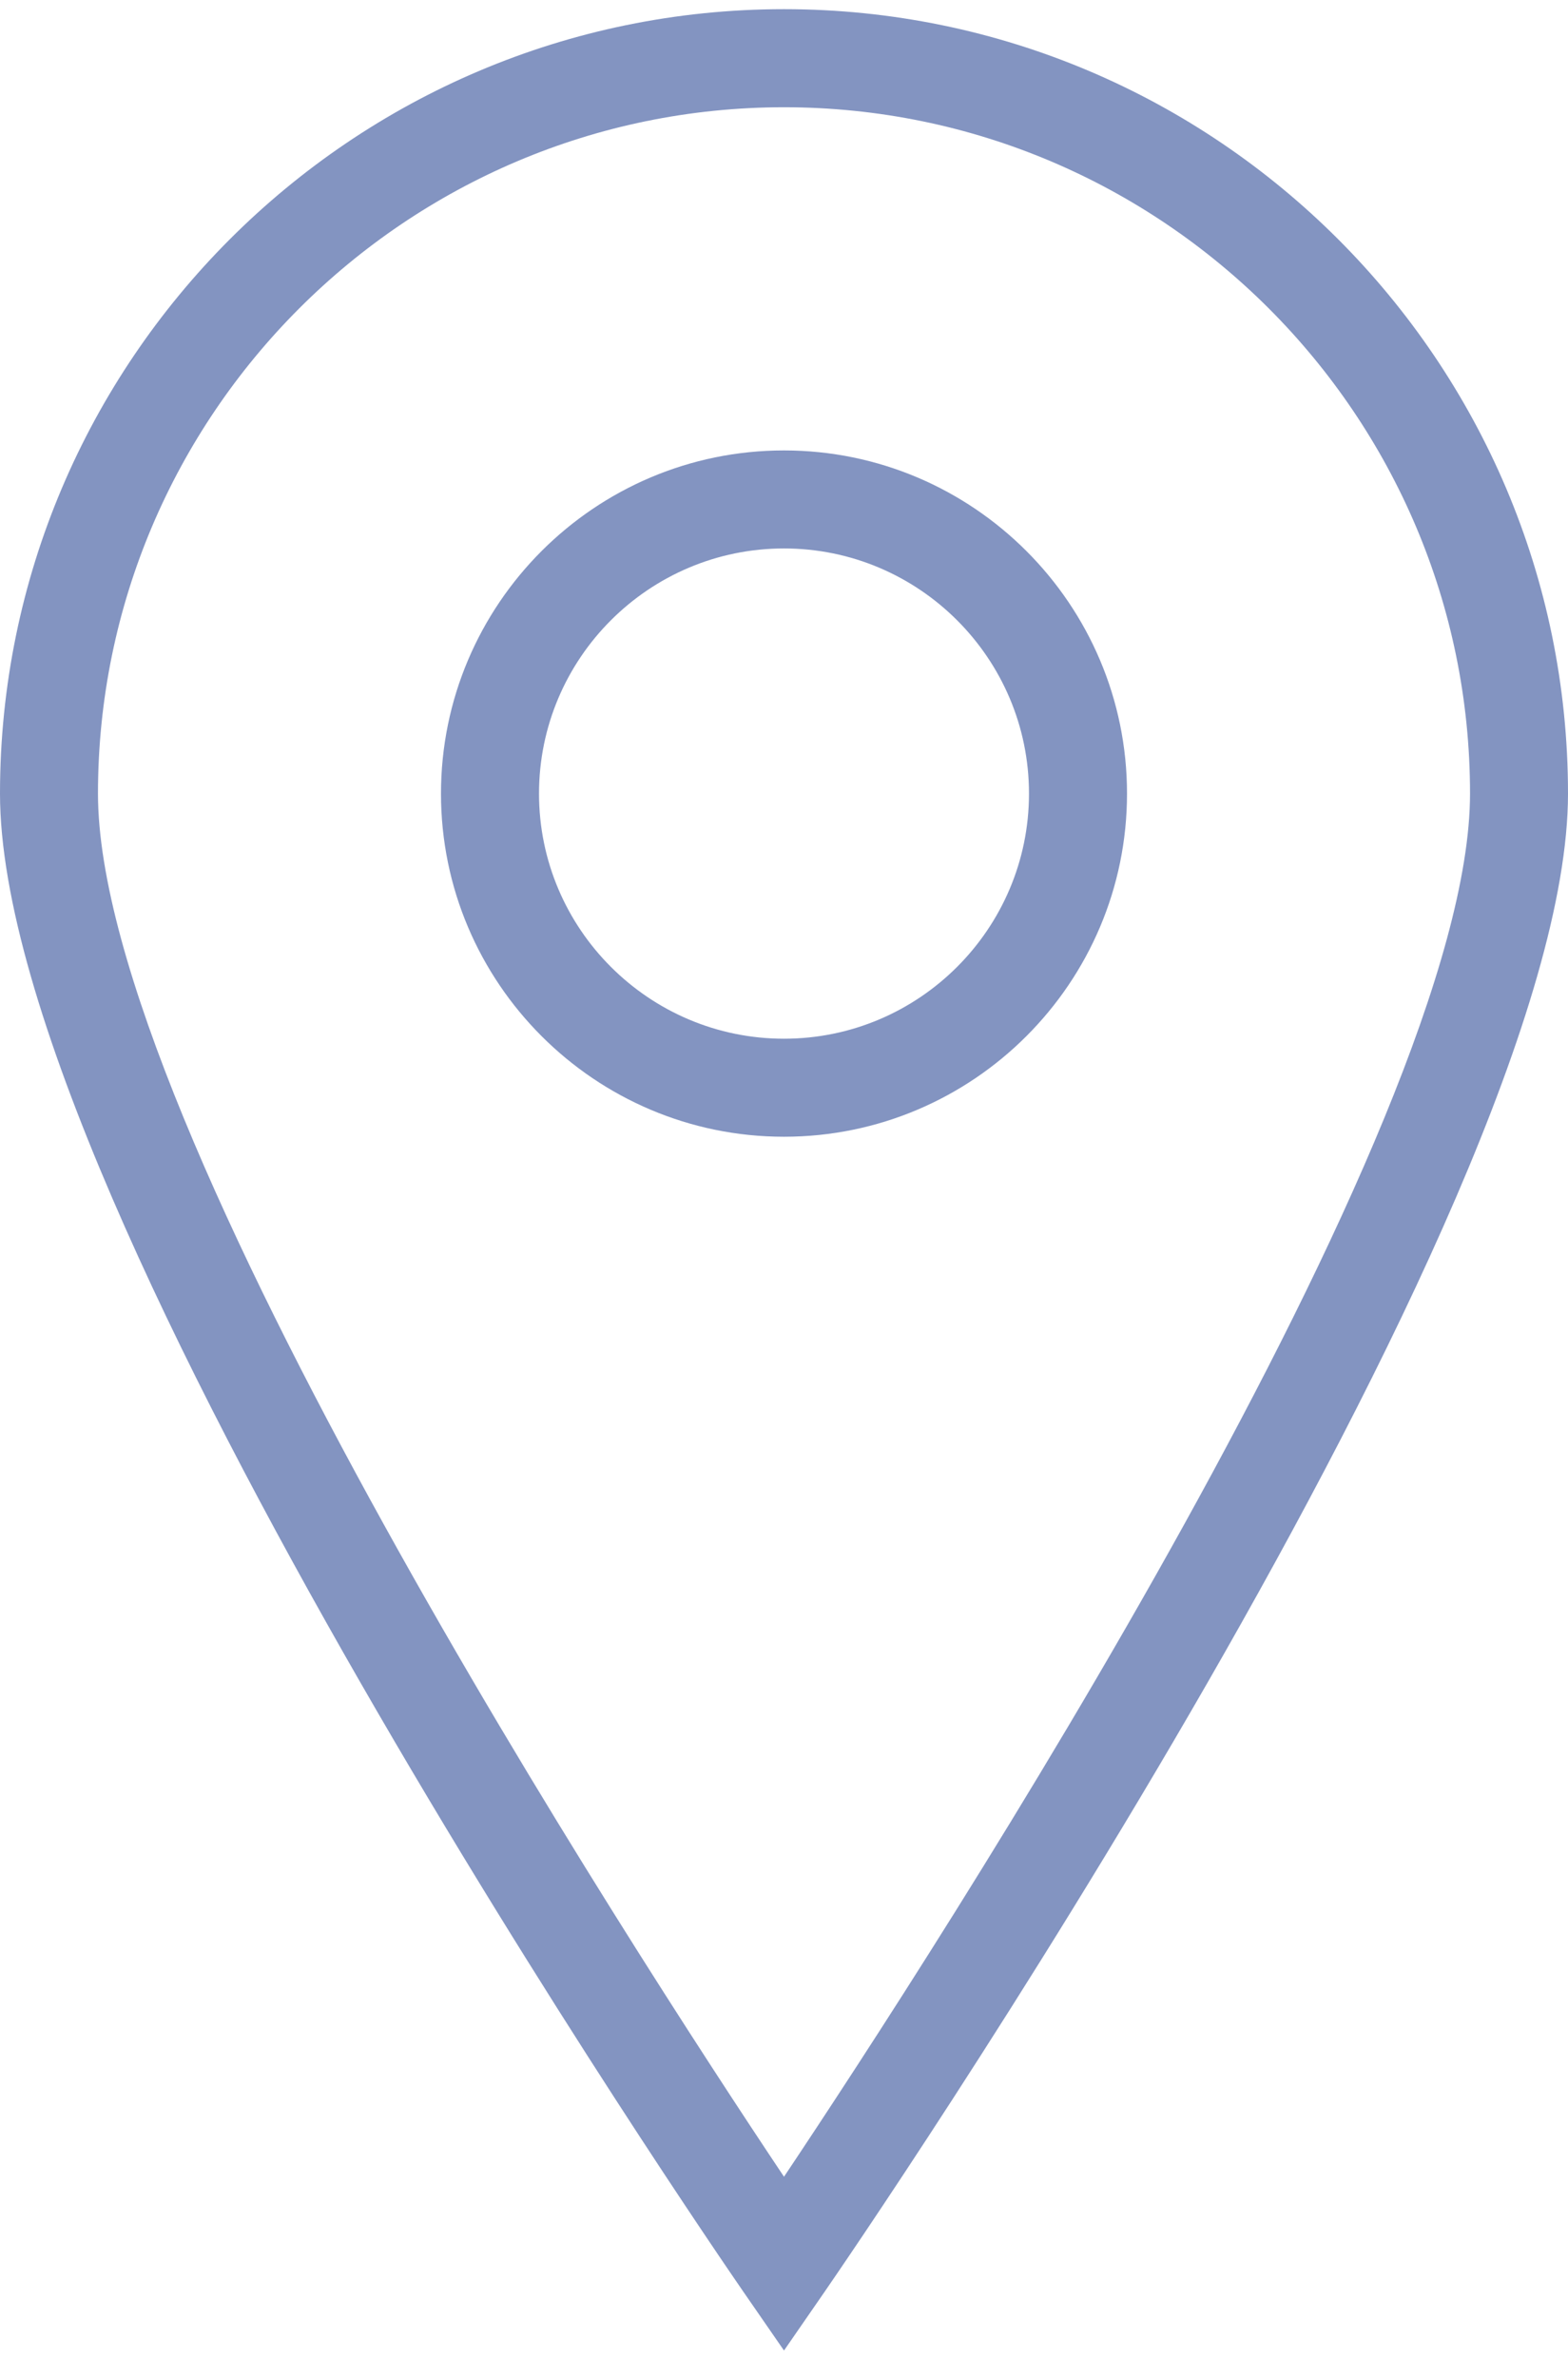
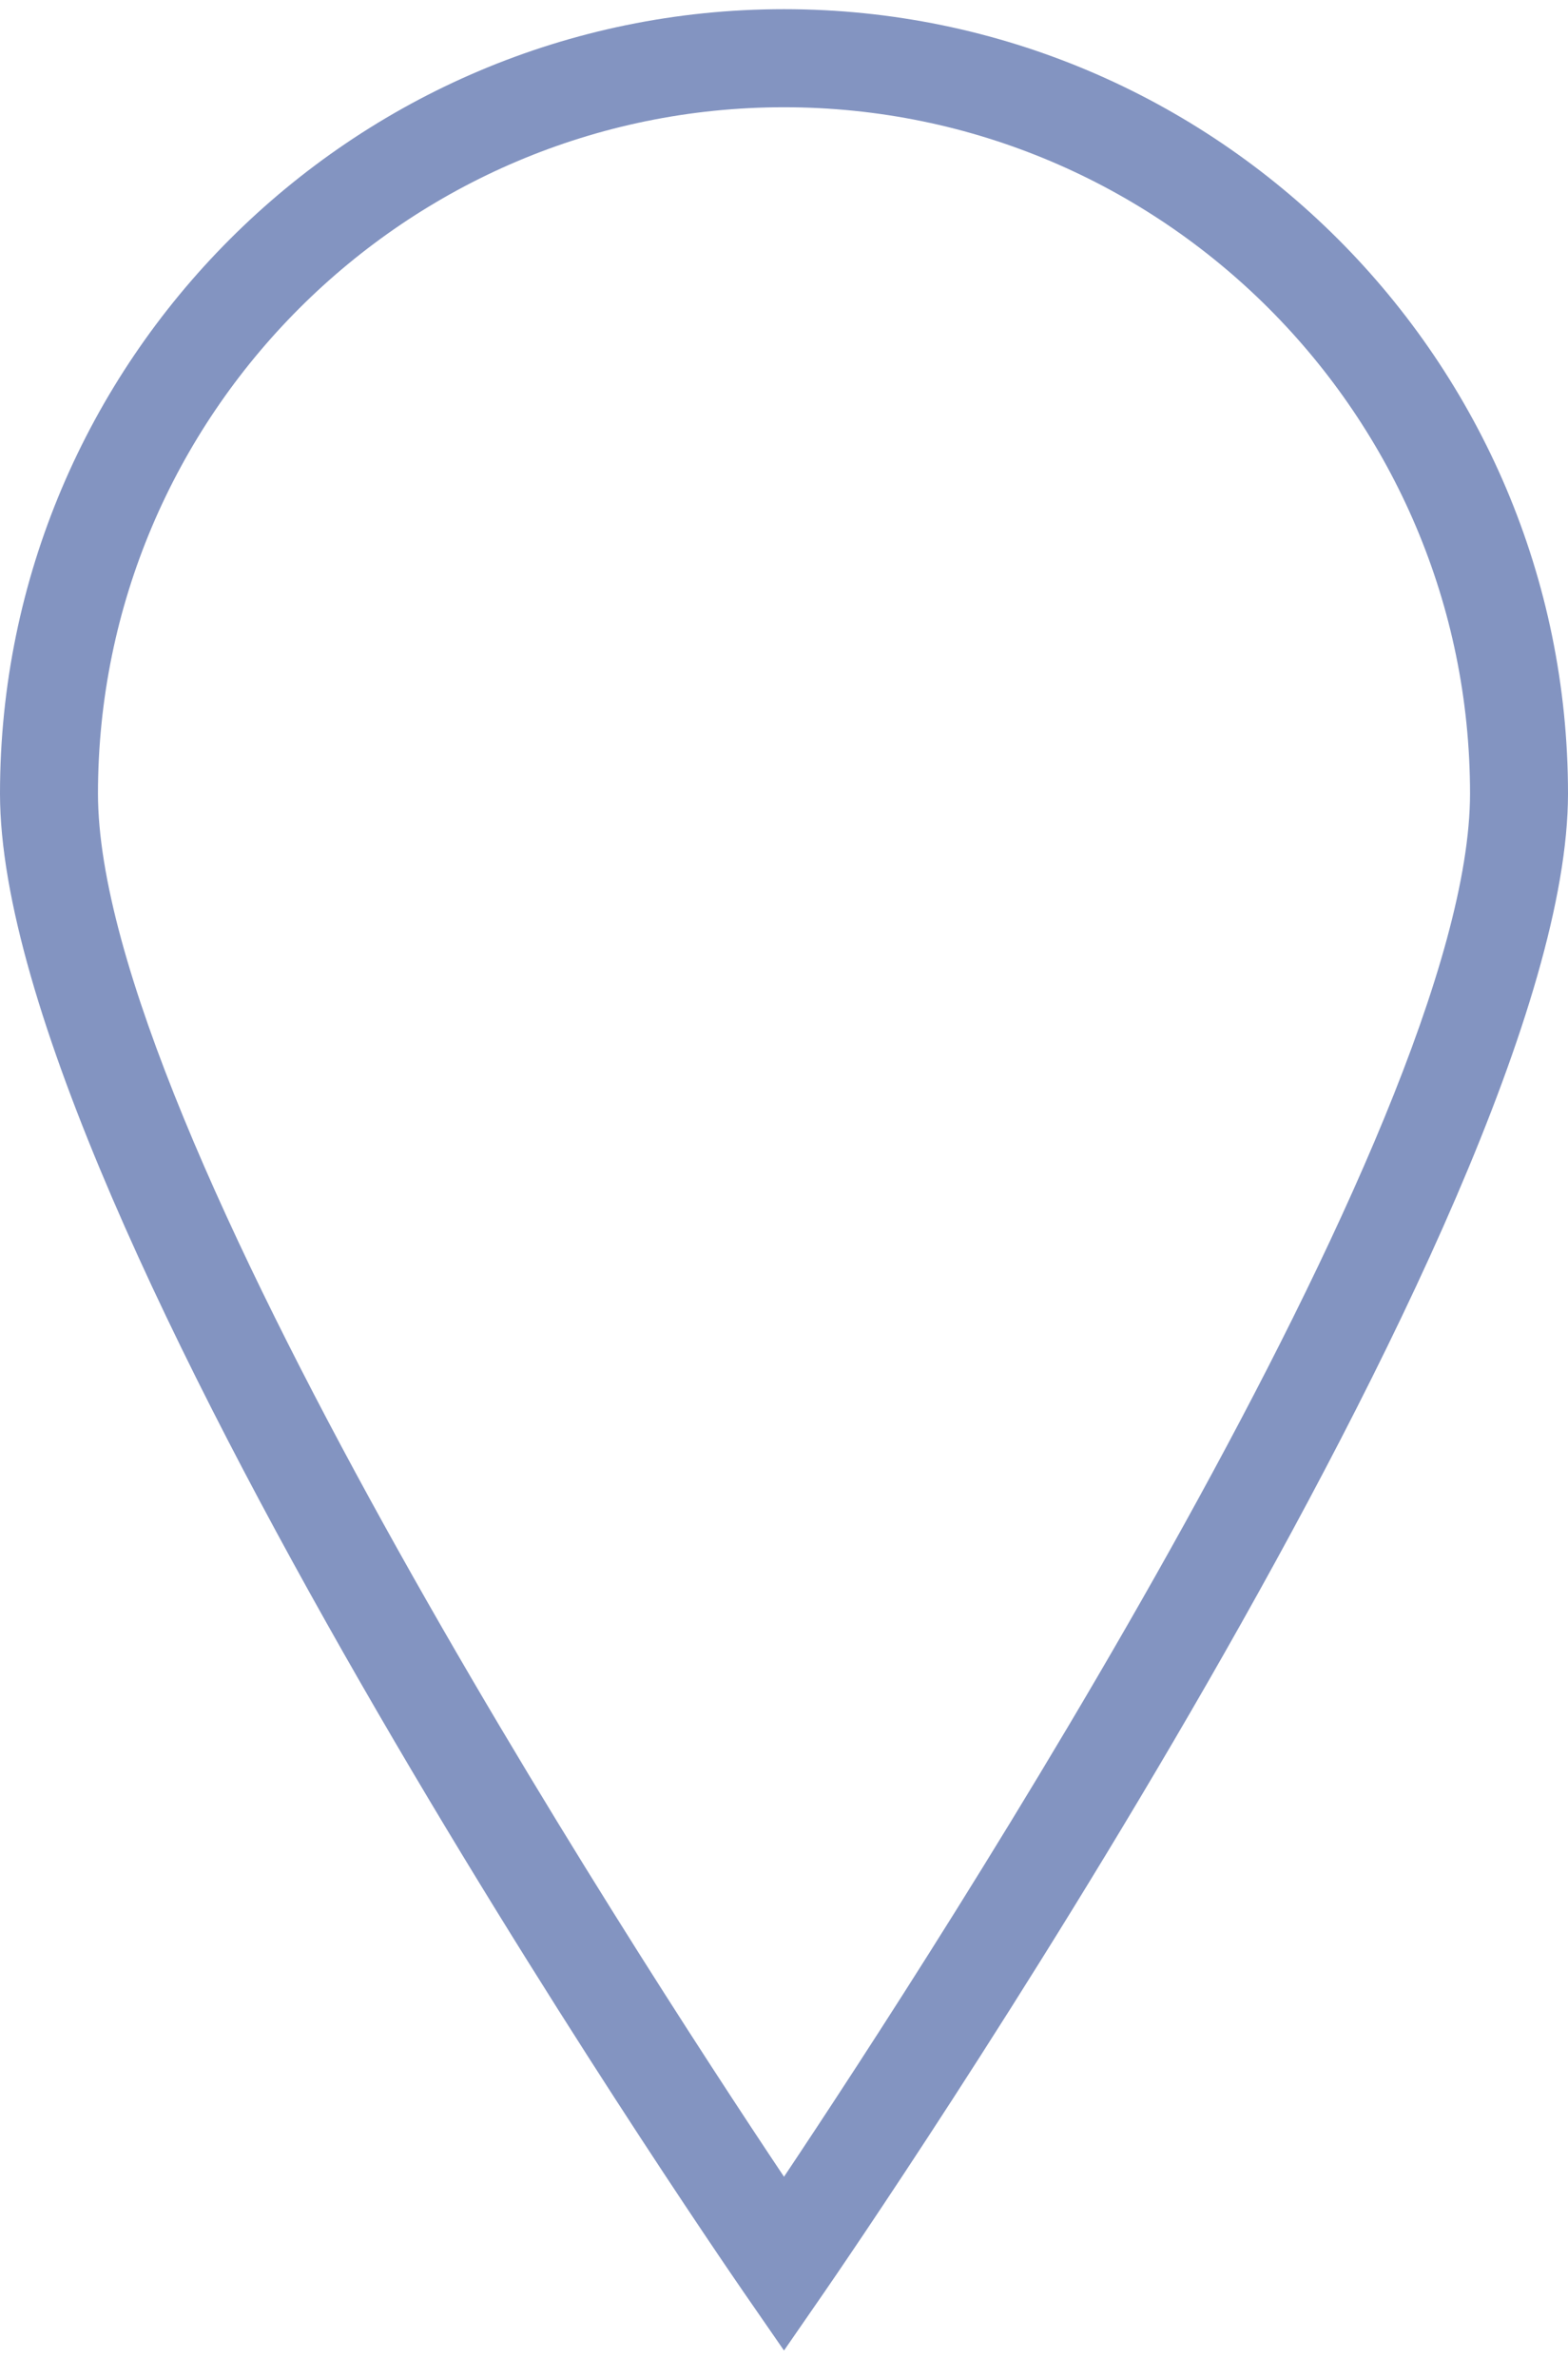
<svg xmlns="http://www.w3.org/2000/svg" width="33" height="50" viewBox="0 0 33 50" fill="none">
  <path d="M16.5 49.445L15.651 48.217C15.013 47.292 0 25.458 0 16.694C0 7.596 7.402 0.193 16.5 0.193C25.598 0.193 33 7.596 33 16.694C33 25.458 17.987 47.292 17.349 48.217L16.5 49.445ZM16.5 2.256C8.539 2.256 2.062 8.732 2.062 16.694C2.062 23.693 13.288 40.985 16.5 45.789C19.712 40.985 30.938 23.693 30.938 16.694C30.938 8.732 24.461 2.256 16.5 2.256Z" fill="#8394C1" />
-   <path d="M16.5 23.912C12.52 23.912 9.281 20.674 9.281 16.694C9.281 12.713 12.52 9.475 16.5 9.475C20.48 9.475 23.719 12.713 23.719 16.694C23.719 20.674 20.48 23.912 16.5 23.912ZM16.5 11.537C13.657 11.537 11.344 13.85 11.344 16.694C11.344 19.537 13.657 21.85 16.5 21.85C19.343 21.85 21.656 19.537 21.656 16.694C21.656 13.85 19.343 11.537 16.5 11.537Z" fill="#8394C1" />
</svg>